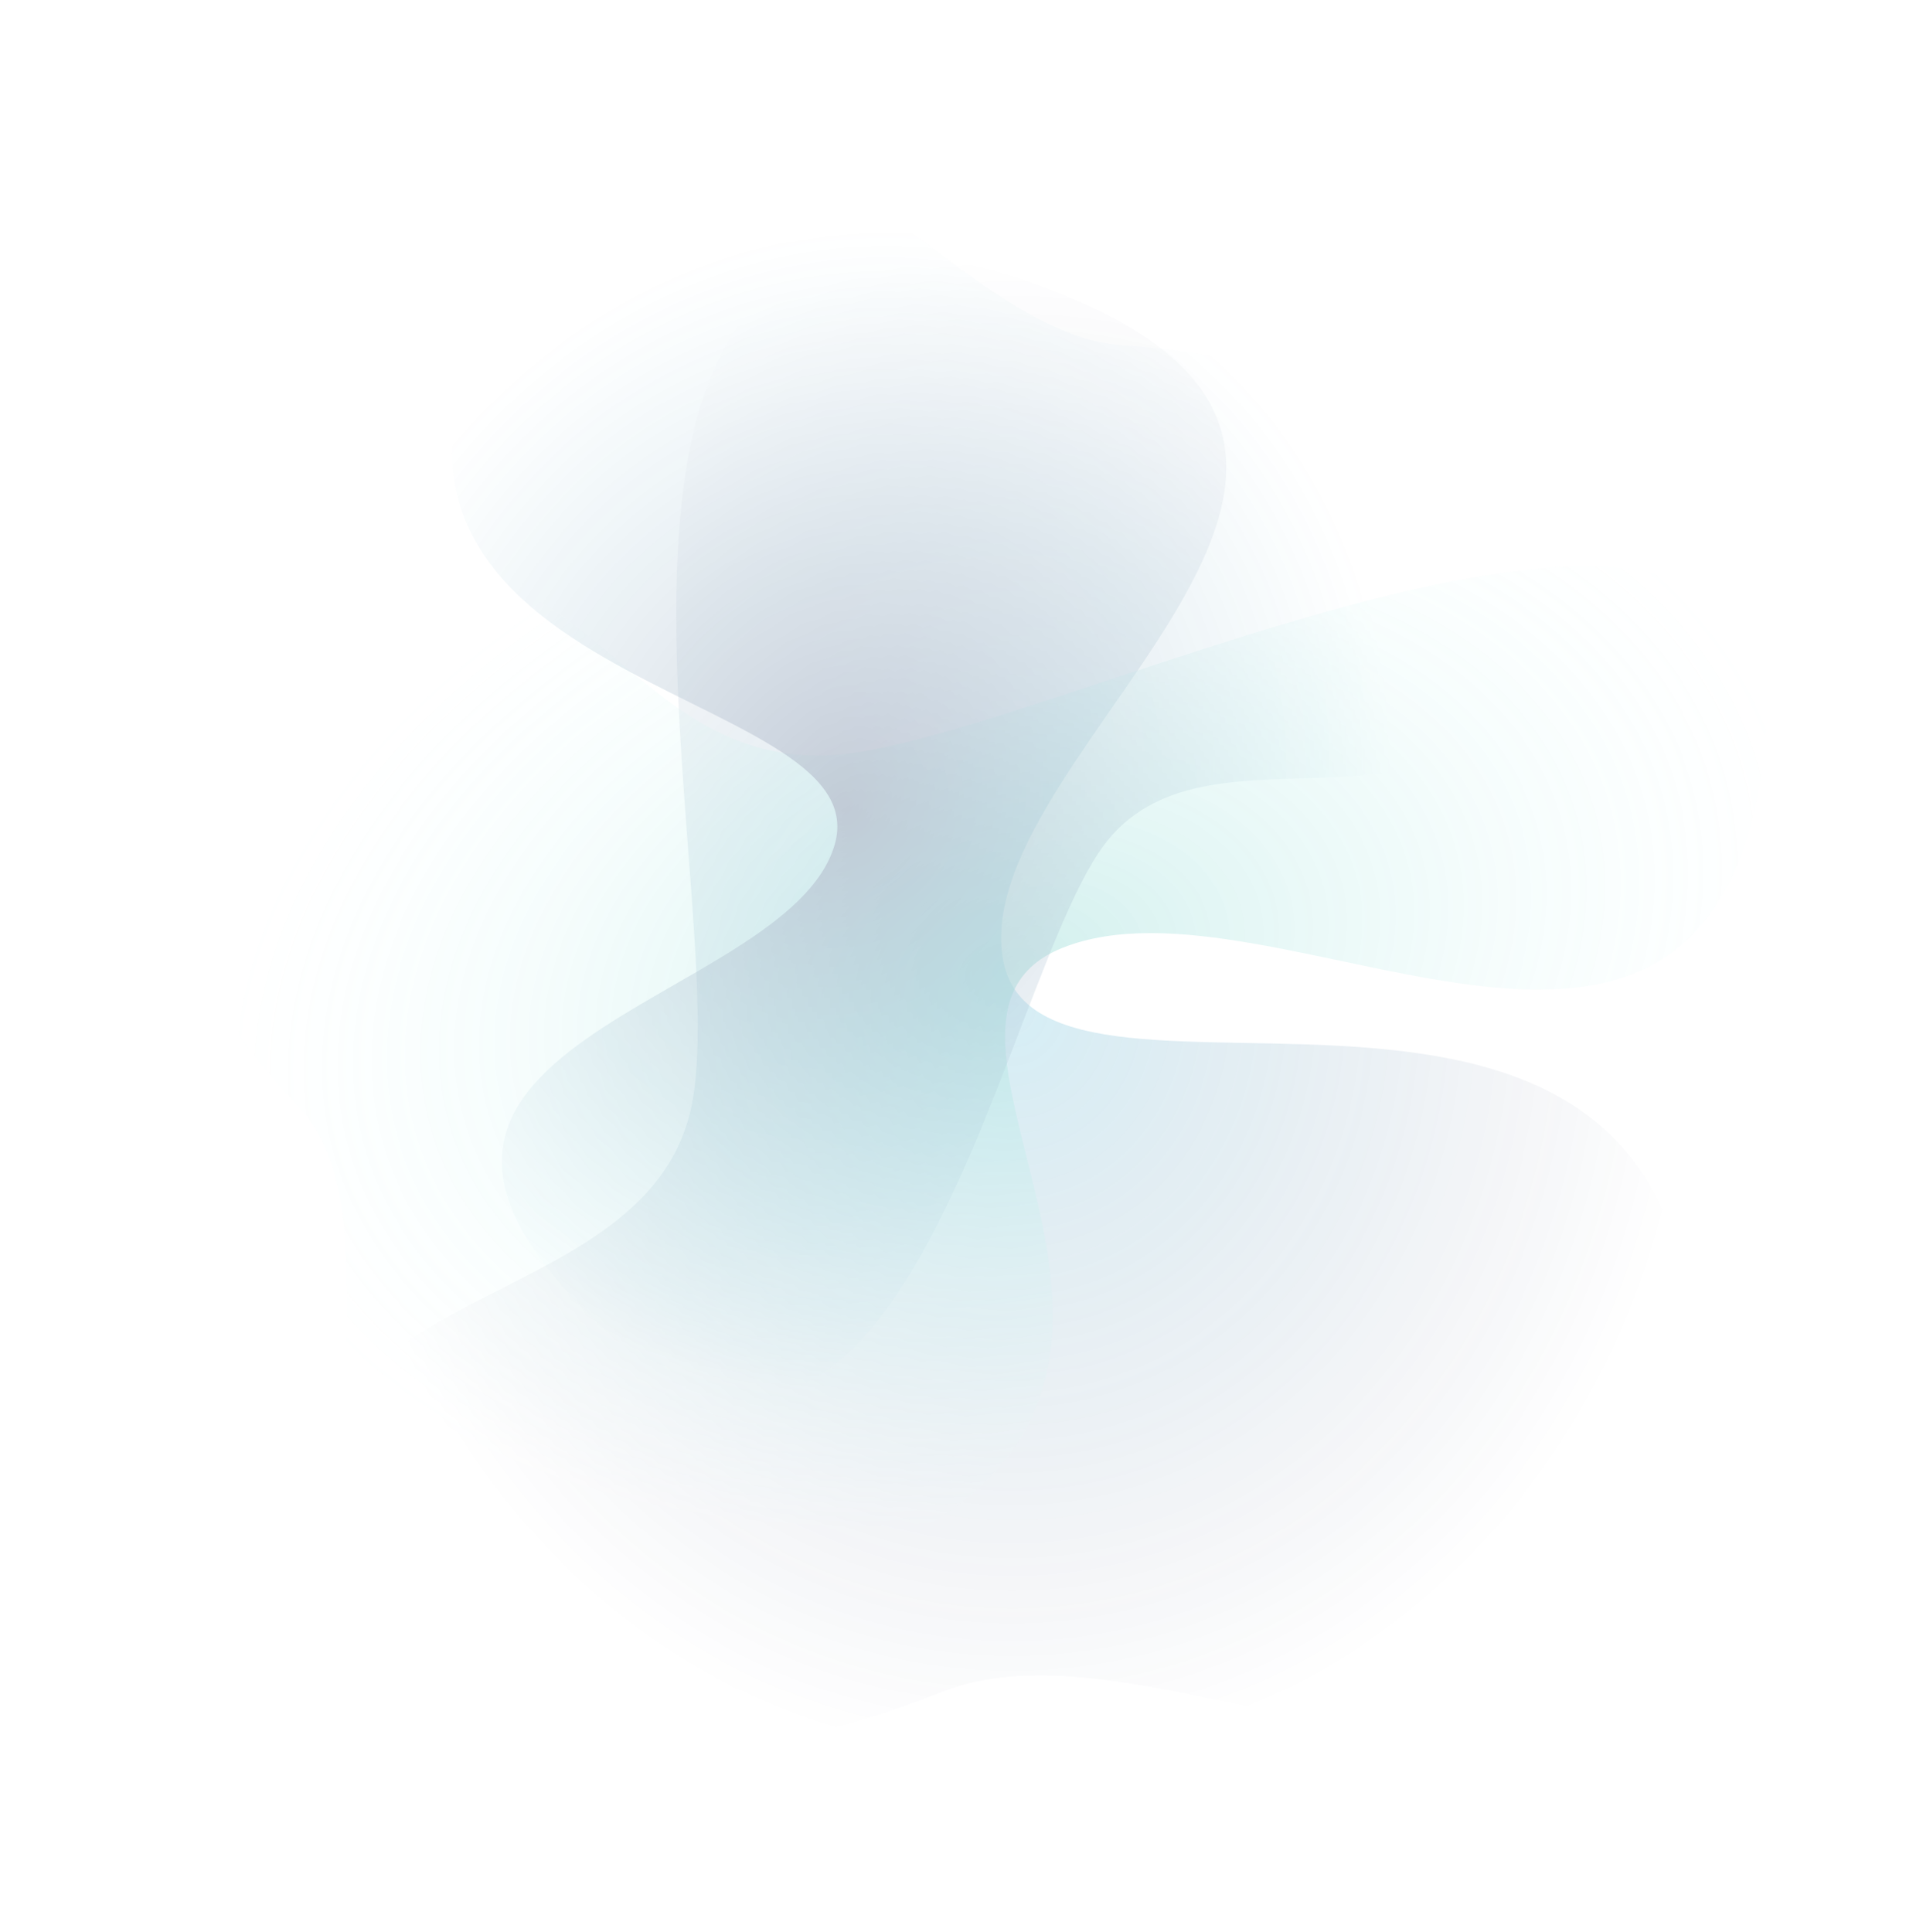
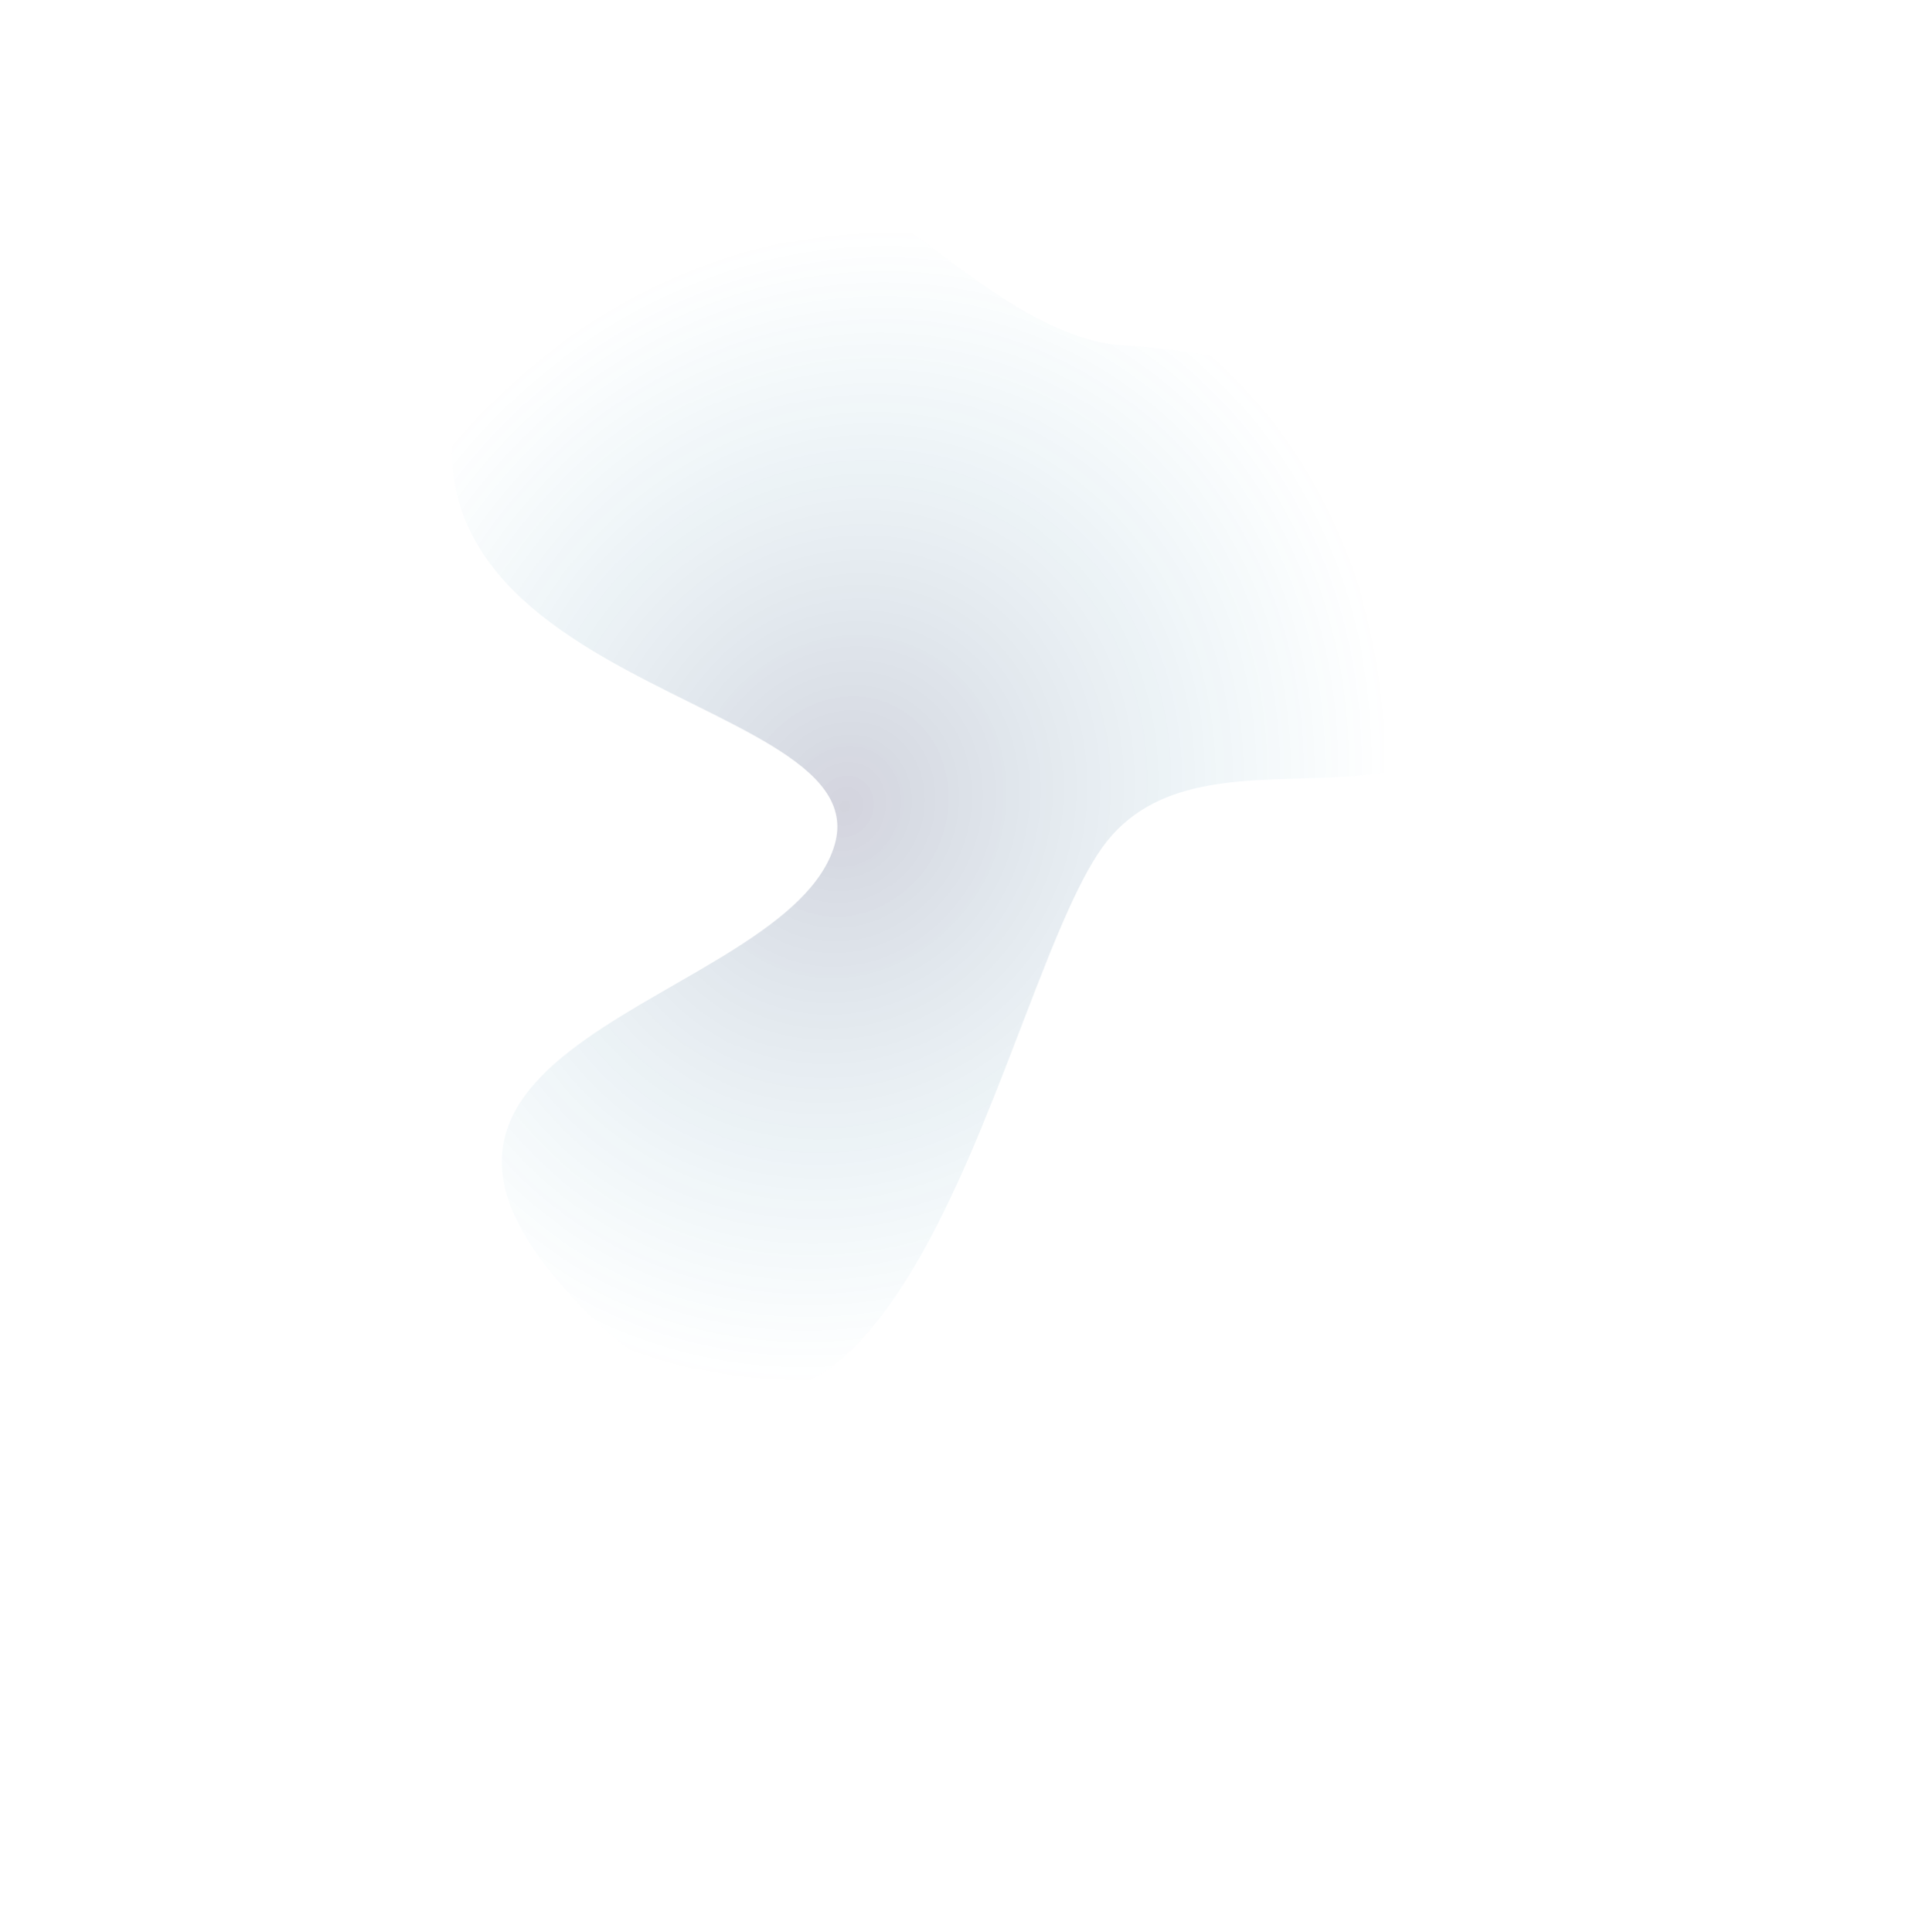
<svg xmlns="http://www.w3.org/2000/svg" width="1216" height="1222" viewBox="0 0 1216 1222" fill="none">
  <g opacity="0.33">
    <g style="mix-blend-mode:plus-lighter" opacity="0.55" filter="url(#filter0_f_1905_32)">
-       <path d="M634.076 605.743C612.561 470.219 959.25 277.392 638.718 174.387C315.607 73.908 468.527 570.777 436.47 703.172C404.413 835.567 169.867 807.516 208.92 973.862C247.973 1140.21 439.513 1132.06 595.896 1069.92C752.279 1007.79 1050.77 1261.17 1070.04 893.784C1089.31 526.403 655.592 741.268 634.076 605.743Z" fill="url(#paint0_radial_1905_32)" />
-     </g>
+       </g>
    <g style="mix-blend-mode:plus-lighter" opacity="0.55" filter="url(#filter1_f_1905_32)">
-       <path d="M671.868 599.438C806.286 545.673 1076.51 754.073 1115.01 483.527C1150.37 211.731 673.059 464.753 530.635 477.199C388.211 489.645 367.87 304.776 205.53 380.315C43.189 455.855 91.636 598.23 188.062 699.112C284.488 799.994 87.241 1095.53 467.864 1008.37C848.486 921.217 537.451 653.203 671.868 599.438Z" fill="url(#paint1_radial_1905_32)" />
-     </g>
+       </g>
    <g style="mix-blend-mode:plus-lighter" opacity="0.55" filter="url(#filter2_f_1905_32)">
      <path d="M527.781 534.269C497.586 637.459 187.421 657.796 379.888 838.196C575.029 1017.67 633.3 614.53 700.386 531.515C767.472 448.5 924.172 546.994 952.28 416.097C980.388 285.2 842.008 226.761 710.429 218.339C578.85 209.917 452.401 -69.587 315.595 184.13C178.79 437.847 557.976 431.079 527.781 534.269Z" fill="url(#paint2_radial_1905_32)" />
    </g>
  </g>
  <defs>
    <filter id="filter0_f_1905_32" x="93.548" y="50.071" width="1088.12" height="1171.79" filterUnits="userSpaceOnUse" color-interpolation-filters="sRGB">
      <feFlood flood-opacity="0" result="BackgroundImageFix" />
      <feBlend mode="normal" in="SourceGraphic" in2="BackgroundImageFix" result="shape" />
      <feGaussianBlur stdDeviation="55.5" result="effect1_foregroundBlur_1905_32" />
    </filter>
    <filter id="filter1_f_1905_32" x="0.415" y="259.186" width="1215.46" height="864.06" filterUnits="userSpaceOnUse" color-interpolation-filters="sRGB">
      <feFlood flood-opacity="0" result="BackgroundImageFix" />
      <feBlend mode="normal" in="SourceGraphic" in2="BackgroundImageFix" result="shape" />
      <feGaussianBlur stdDeviation="49.5" result="effect1_foregroundBlur_1905_32" />
    </filter>
    <filter id="filter2_f_1905_32" x="208.723" y="0.939" width="824.229" height="959.811" filterUnits="userSpaceOnUse" color-interpolation-filters="sRGB">
      <feFlood flood-opacity="0" result="BackgroundImageFix" />
      <feBlend mode="normal" in="SourceGraphic" in2="BackgroundImageFix" result="shape" />
      <feGaussianBlur stdDeviation="38.5" result="effect1_foregroundBlur_1905_32" />
    </filter>
    <radialGradient id="paint0_radial_1905_32" cx="0" cy="0" r="1" gradientUnits="userSpaceOnUse" gradientTransform="translate(640.489 637.665) rotate(90.617) scale(475.732 432.681)">
      <stop stop-color="#1AA1C9" />
      <stop offset="1" stop-color="#0A0E44" stop-opacity="0" />
    </radialGradient>
    <radialGradient id="paint1_radial_1905_32" cx="0" cy="0" r="1" gradientUnits="userSpaceOnUse" gradientTransform="translate(640.489 613.117) rotate(165.342) scale(505.14 339.019)">
      <stop stop-color="#00A69B" />
      <stop offset="1" stop-color="#B1FFFA" stop-opacity="0" />
    </radialGradient>
    <radialGradient id="paint2_radial_1905_32" cx="0" cy="0" r="1" gradientUnits="userSpaceOnUse" gradientTransform="translate(533.941 509.513) rotate(-64.052) scale(372.75 339.019)">
      <stop stop-color="#0A0E44" />
      <stop offset="1" stop-color="#028AB2" stop-opacity="0" />
    </radialGradient>
  </defs>
</svg>